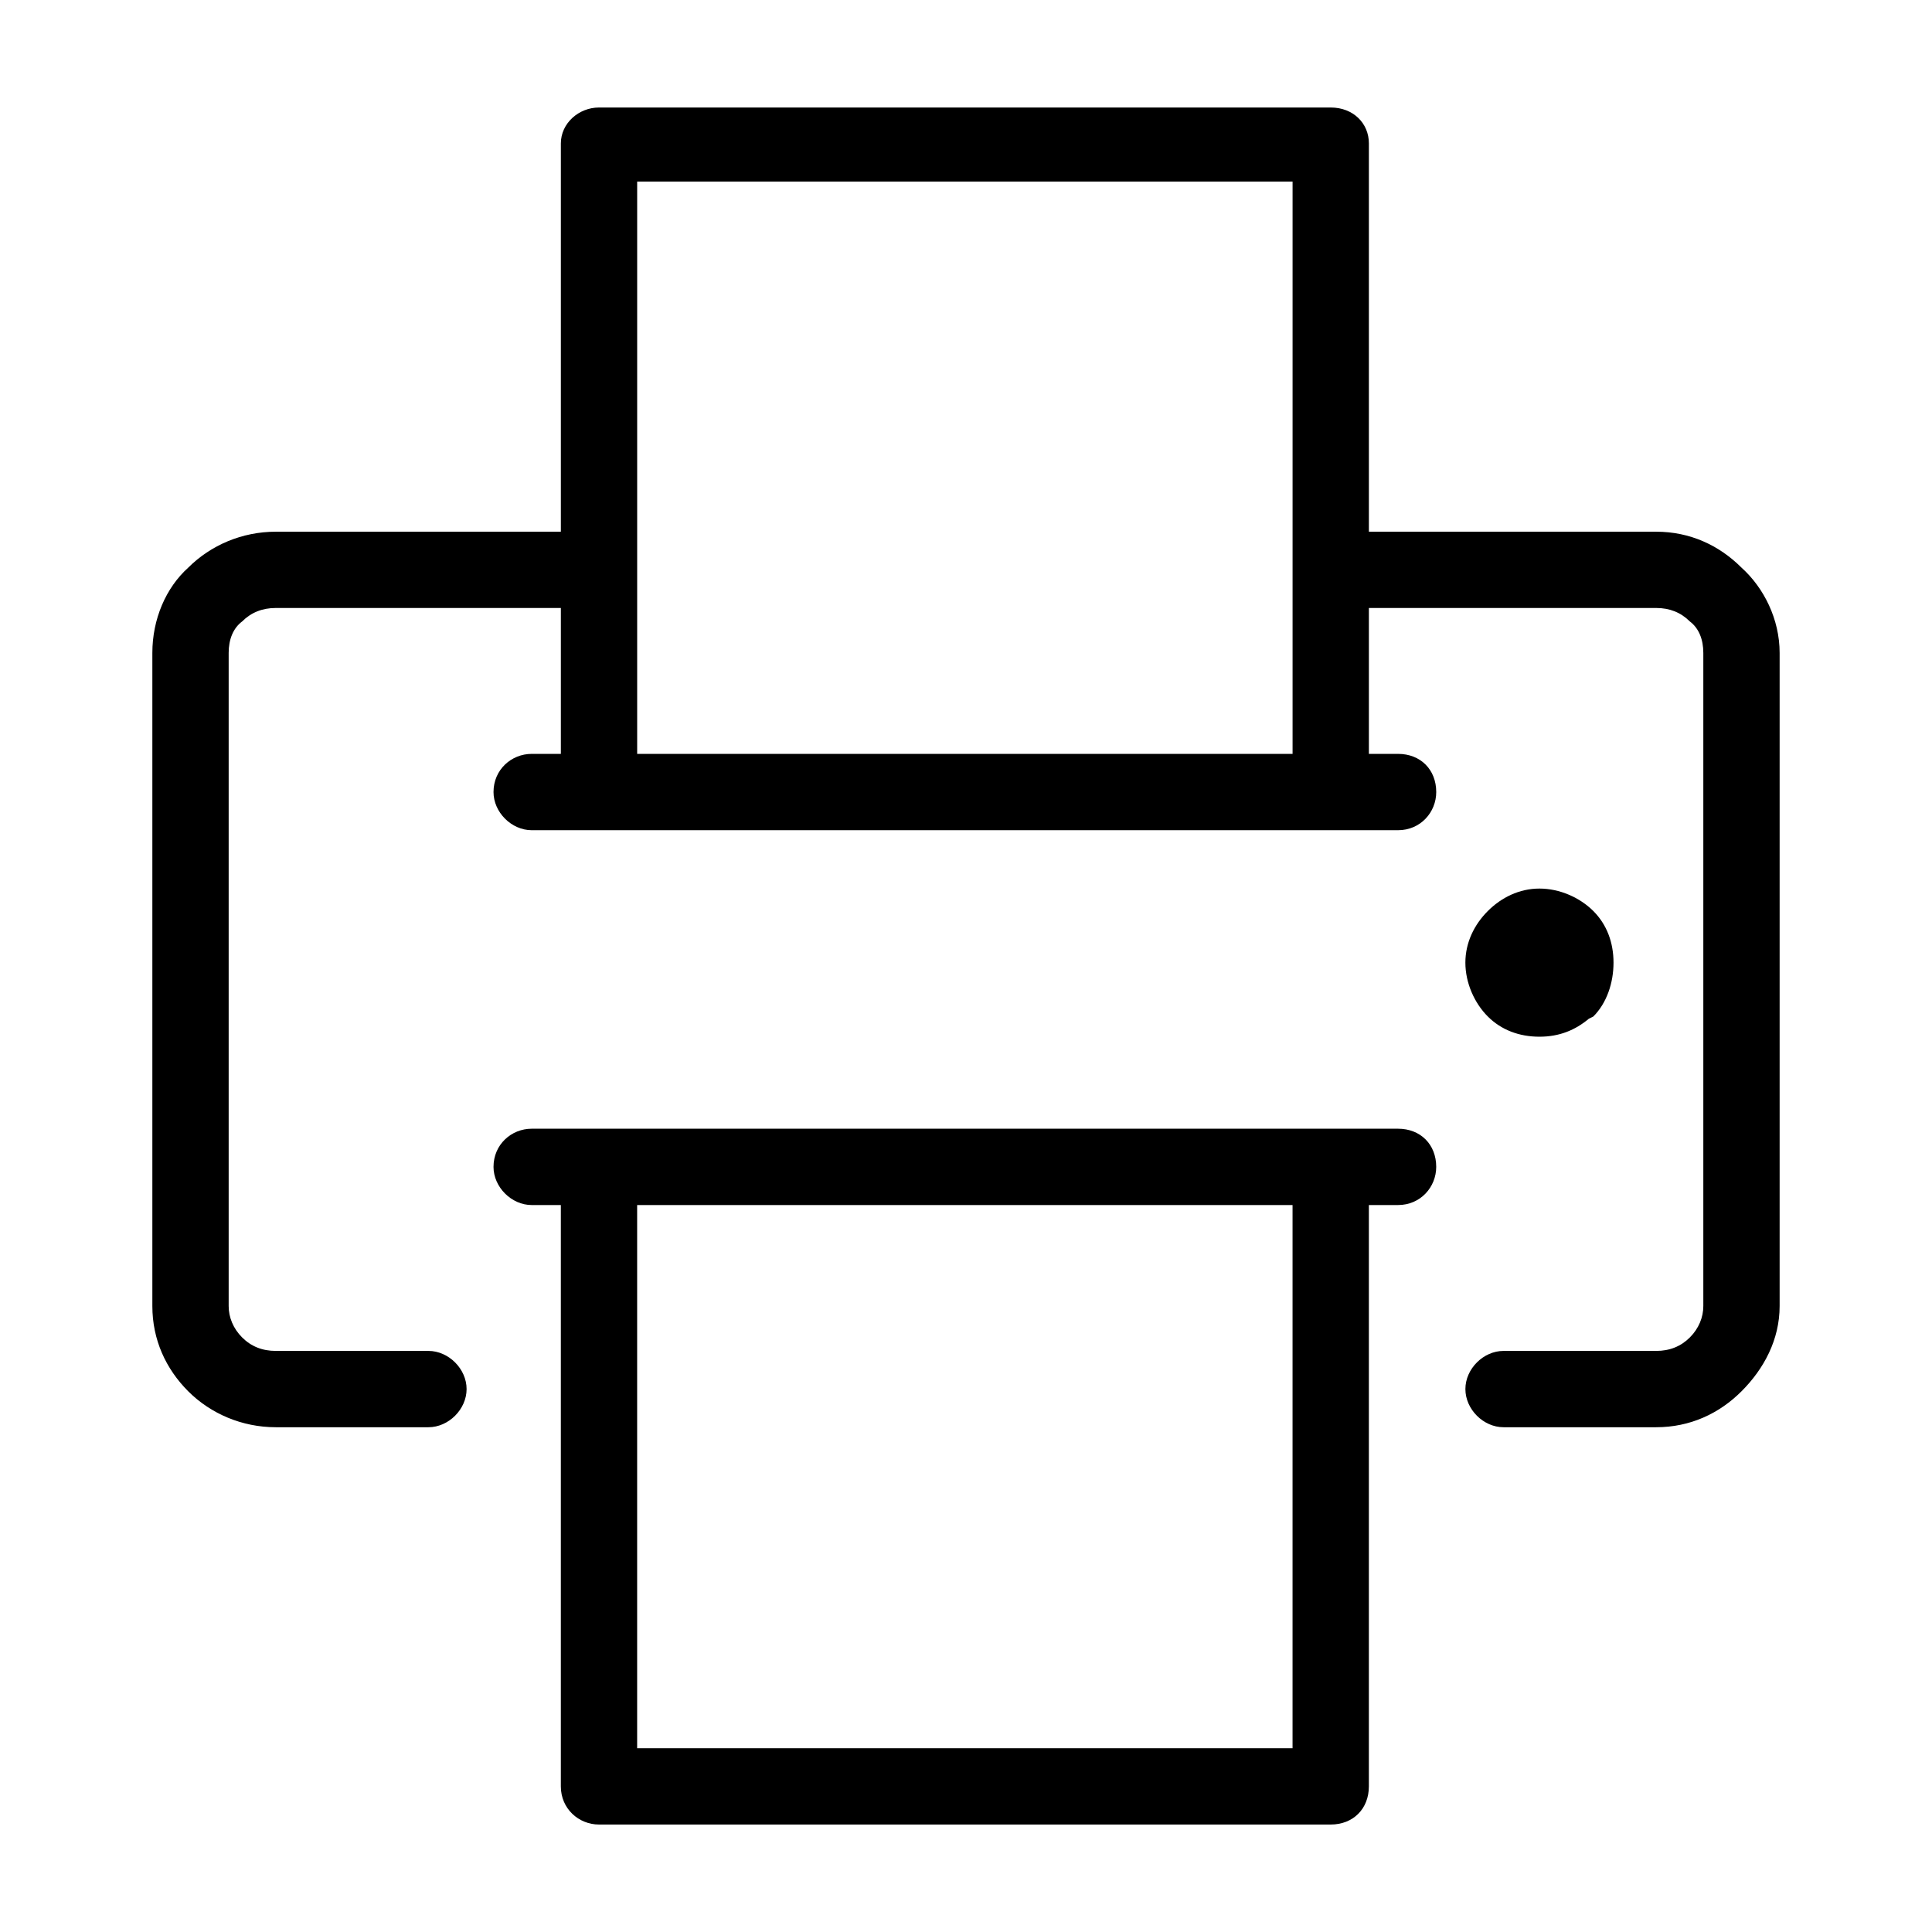
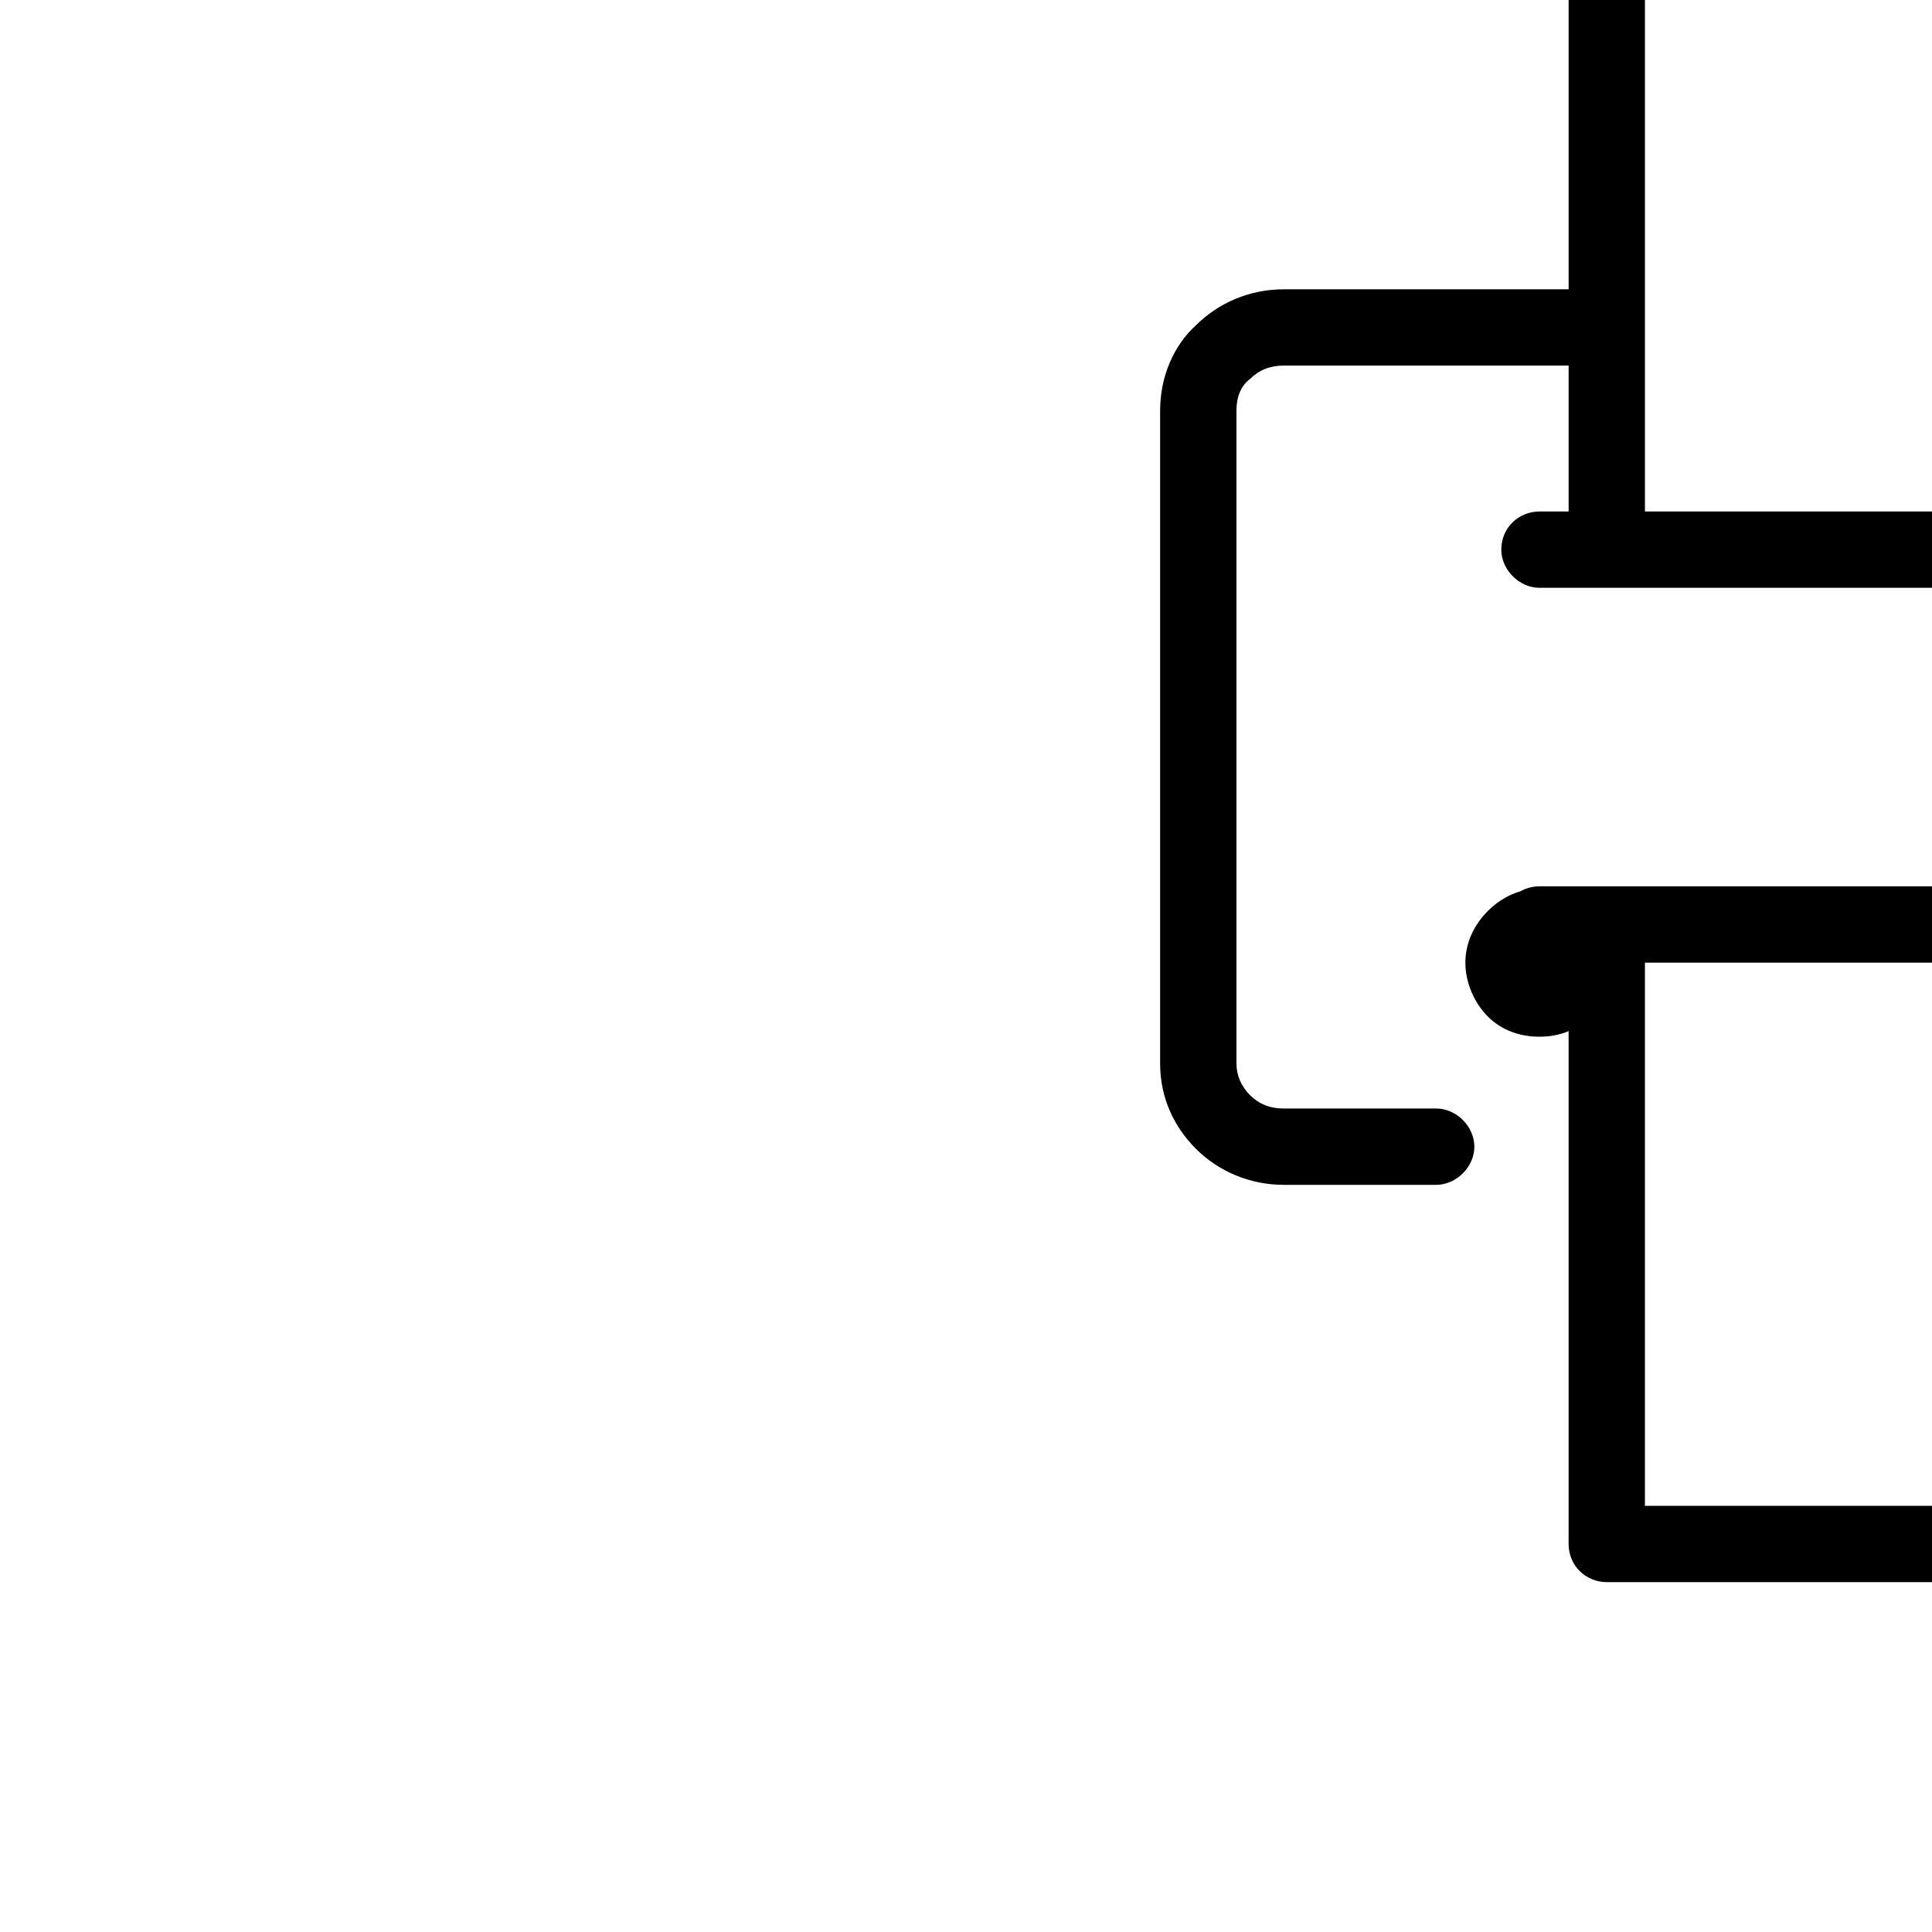
<svg xmlns="http://www.w3.org/2000/svg" fill="#000000" width="800px" height="800px" version="1.1" viewBox="144 144 512 512">
-   <path d="m551.97 379.48c5.352 0 10.707 2.379 14.277 5.949 3.57 3.57 5.352 8.328 5.352 13.68 0 5.352-1.785 10.707-5.352 14.277l-1.191 0.594c-3.57 2.973-7.734 4.758-13.086 4.758-5.352 0-10.113-1.785-13.68-5.352-3.57-3.57-5.949-8.922-5.949-14.277 0-5.352 2.379-10.113 5.949-13.68 3.57-3.57 8.328-5.949 13.68-5.949zm0.594 19.629h-0.594 0.594v0zm-0.594 0h0.594v0.594zm-267.07 64.238c-5.352 0-10.113-4.758-10.113-10.113 0-5.949 4.758-10.113 10.113-10.113h229.6c5.949 0 10.113 4.164 10.113 10.113 0 5.352-4.164 10.113-10.113 10.113h-7.734v154.06c0 5.949-4.164 10.113-10.113 10.113h-193.91c-5.352 0-10.113-4.164-10.113-10.113v-154.06h-7.734zm201.64 0h-173.69v143.95h173.69zm-201.64-99.336c-5.352 0-10.113-4.758-10.113-10.113 0-5.949 4.758-10.113 10.113-10.113h7.734v-38.664h-75.543c-3.57 0-6.543 1.191-8.922 3.57-2.379 1.785-3.57 4.758-3.57 8.328v173.09c0 2.973 1.191 5.949 3.57 8.328 2.379 2.379 5.352 3.57 8.922 3.57h40.449c5.352 0 10.113 4.758 10.113 10.113 0 5.352-4.758 10.113-10.113 10.113h-40.449c-8.922 0-17.25-3.57-23.199-9.516-5.949-5.949-9.516-13.68-9.516-22.602v-173.09c0-8.922 3.57-17.25 9.516-22.602 5.949-5.949 14.277-9.516 23.199-9.516h75.543v-102.9c0-5.352 4.758-9.516 10.113-9.516h193.91c5.949 0 10.113 4.164 10.113 9.516v102.9h76.137c8.922 0 16.656 3.57 22.602 9.516 5.949 5.352 10.113 13.68 10.113 22.602v173.09c0 8.922-4.164 16.656-10.113 22.602-5.949 5.949-13.68 9.516-22.602 9.516h-40.449c-5.352 0-10.113-4.758-10.113-10.113 0-5.352 4.758-10.113 10.113-10.113h40.449c3.57 0 6.543-1.191 8.922-3.57s3.57-5.352 3.57-8.328v-173.09c0-3.57-1.191-6.543-3.57-8.328-2.379-2.379-5.352-3.57-8.922-3.57h-76.137v38.664h7.734c5.949 0 10.113 4.164 10.113 10.113 0 5.352-4.164 10.113-10.113 10.113zm27.957-20.223h173.69v-151.68h-173.69z" />
+   <path d="m551.97 379.48c5.352 0 10.707 2.379 14.277 5.949 3.57 3.57 5.352 8.328 5.352 13.68 0 5.352-1.785 10.707-5.352 14.277l-1.191 0.594c-3.57 2.973-7.734 4.758-13.086 4.758-5.352 0-10.113-1.785-13.68-5.352-3.57-3.57-5.949-8.922-5.949-14.277 0-5.352 2.379-10.113 5.949-13.68 3.57-3.57 8.328-5.949 13.68-5.949zm0.594 19.629h-0.594 0.594v0zm-0.594 0h0.594v0.594zc-5.352 0-10.113-4.758-10.113-10.113 0-5.949 4.758-10.113 10.113-10.113h229.6c5.949 0 10.113 4.164 10.113 10.113 0 5.352-4.164 10.113-10.113 10.113h-7.734v154.06c0 5.949-4.164 10.113-10.113 10.113h-193.91c-5.352 0-10.113-4.164-10.113-10.113v-154.06h-7.734zm201.64 0h-173.69v143.95h173.69zm-201.64-99.336c-5.352 0-10.113-4.758-10.113-10.113 0-5.949 4.758-10.113 10.113-10.113h7.734v-38.664h-75.543c-3.57 0-6.543 1.191-8.922 3.57-2.379 1.785-3.57 4.758-3.57 8.328v173.09c0 2.973 1.191 5.949 3.57 8.328 2.379 2.379 5.352 3.57 8.922 3.57h40.449c5.352 0 10.113 4.758 10.113 10.113 0 5.352-4.758 10.113-10.113 10.113h-40.449c-8.922 0-17.25-3.57-23.199-9.516-5.949-5.949-9.516-13.68-9.516-22.602v-173.09c0-8.922 3.57-17.25 9.516-22.602 5.949-5.949 14.277-9.516 23.199-9.516h75.543v-102.9c0-5.352 4.758-9.516 10.113-9.516h193.91c5.949 0 10.113 4.164 10.113 9.516v102.9h76.137c8.922 0 16.656 3.57 22.602 9.516 5.949 5.352 10.113 13.68 10.113 22.602v173.09c0 8.922-4.164 16.656-10.113 22.602-5.949 5.949-13.68 9.516-22.602 9.516h-40.449c-5.352 0-10.113-4.758-10.113-10.113 0-5.352 4.758-10.113 10.113-10.113h40.449c3.57 0 6.543-1.191 8.922-3.57s3.57-5.352 3.57-8.328v-173.09c0-3.57-1.191-6.543-3.57-8.328-2.379-2.379-5.352-3.57-8.922-3.57h-76.137v38.664h7.734c5.949 0 10.113 4.164 10.113 10.113 0 5.352-4.164 10.113-10.113 10.113zm27.957-20.223h173.69v-151.68h-173.69z" />
</svg>